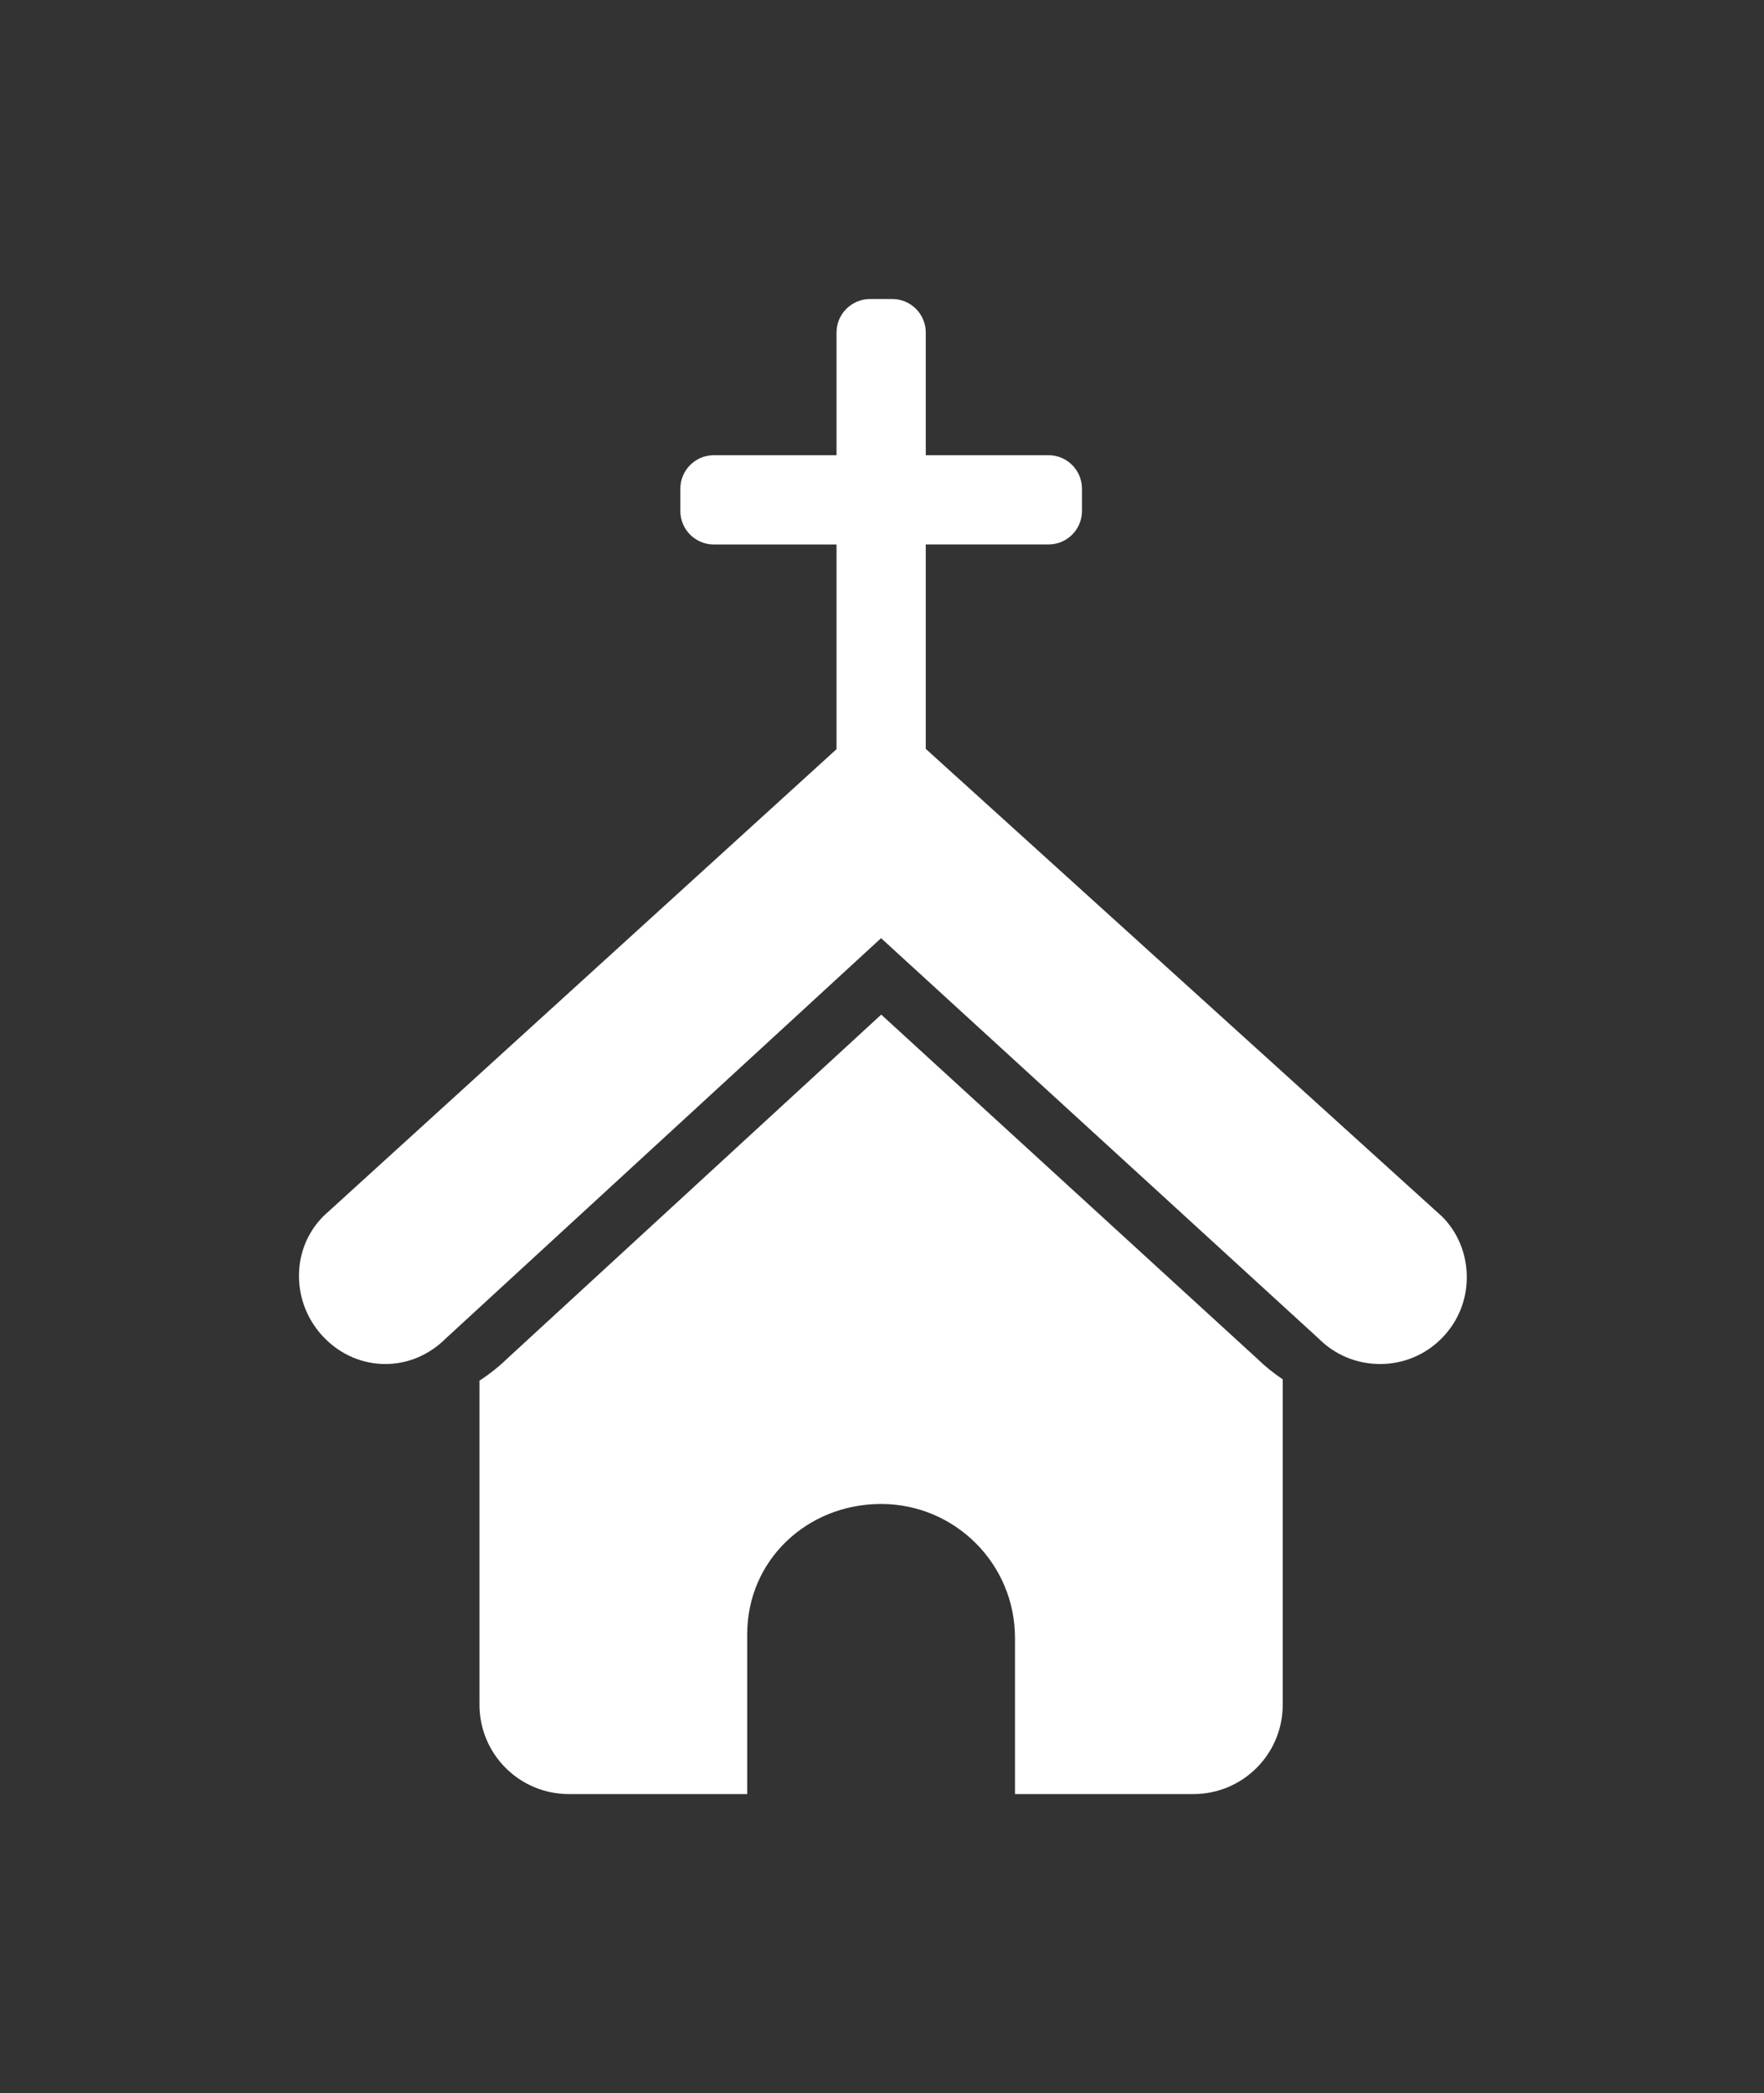
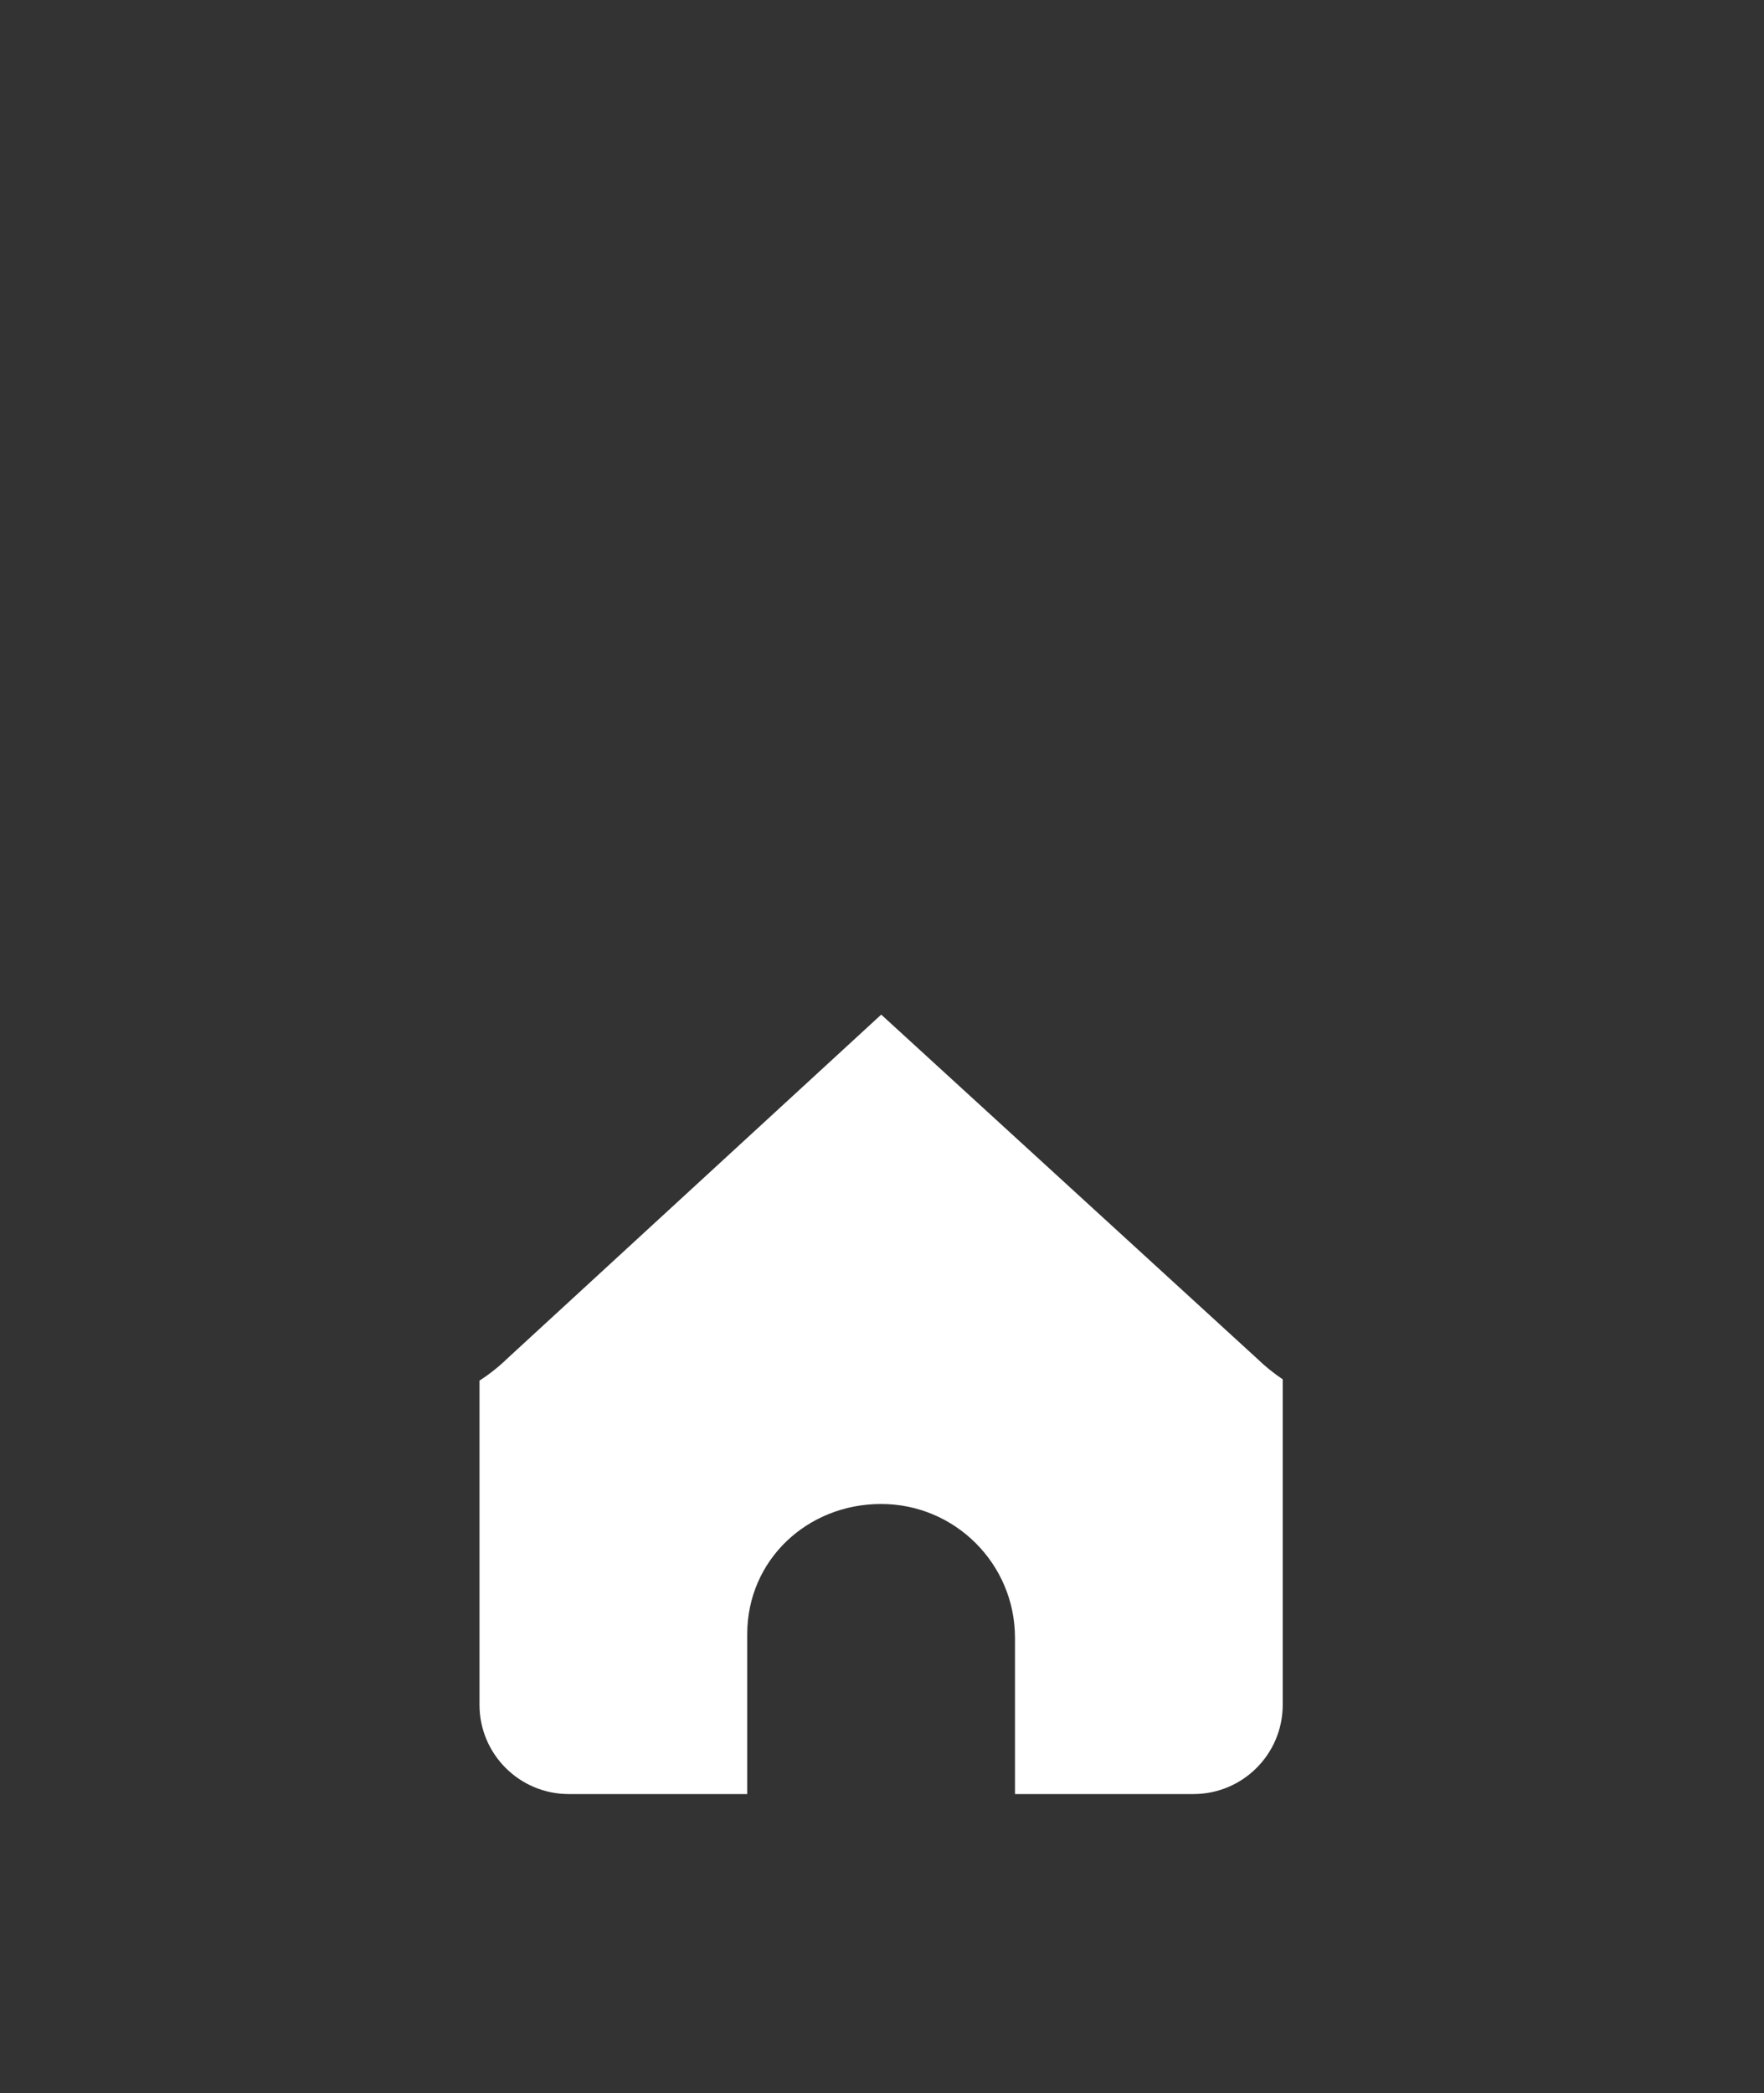
<svg xmlns="http://www.w3.org/2000/svg" version="1.1" x="0px" y="0px" viewBox="-20 -20 118 140" xml:space="preserve" data-icon="true" fill="#FFFFFF">
  <rect x="-20" y="-20" width="118" height="140" fill="#333333" stroke="none" />
  <path fill="#FFFFFF" d="M64.104,70.883L38.948,47.865L13.972,70.833c-0.589,0.574-1.224,1.077-1.897,1.512V94.03  c0,3.297,2.673,5.97,5.97,5.97h11.94c0-3.161,0-8.489,0-10.698c0-4.944,4.01-8.705,8.955-8.705c4.947,0,8.956,4.012,8.956,8.955  c0,2.037,0,7.306,0,10.448h11.939c3.298,0,5.971-2.673,5.971-5.97V72.259C65.206,71.857,64.634,71.398,64.104,70.883z" />
-   <path fill="#FFFFFF" d="M76.475,61.381L41.928,30.09V16.418h8.209c1.236,0,2.239-1.003,2.239-2.239v-1.493  c0-1.236-1.003-2.239-2.239-2.239h-8.209V2.239C41.928,1.007,40.921,0,39.689,0h-1.492c-1.231,0-2.239,1.007-2.239,2.239v8.209  H27.75c-1.236,0-2.239,1.003-2.239,2.239v1.493c0,1.236,1.003,2.239,2.239,2.239h8.208v13.691L1.652,61.329  C0.564,62.415-0.021,63.866,0,65.415c0.019,1.551,0.64,3.018,1.746,4.122c1.095,1.096,2.526,1.699,4.032,1.699  s2.938-0.601,4.077-1.743l29.083-26.742l29.275,26.786c1.096,1.096,2.554,1.699,4.104,1.699c1.548,0,3.007-0.601,4.102-1.699  c1.096-1.096,1.7-2.554,1.7-4.104C78.121,63.883,77.519,62.426,76.475,61.381z" />
</svg>